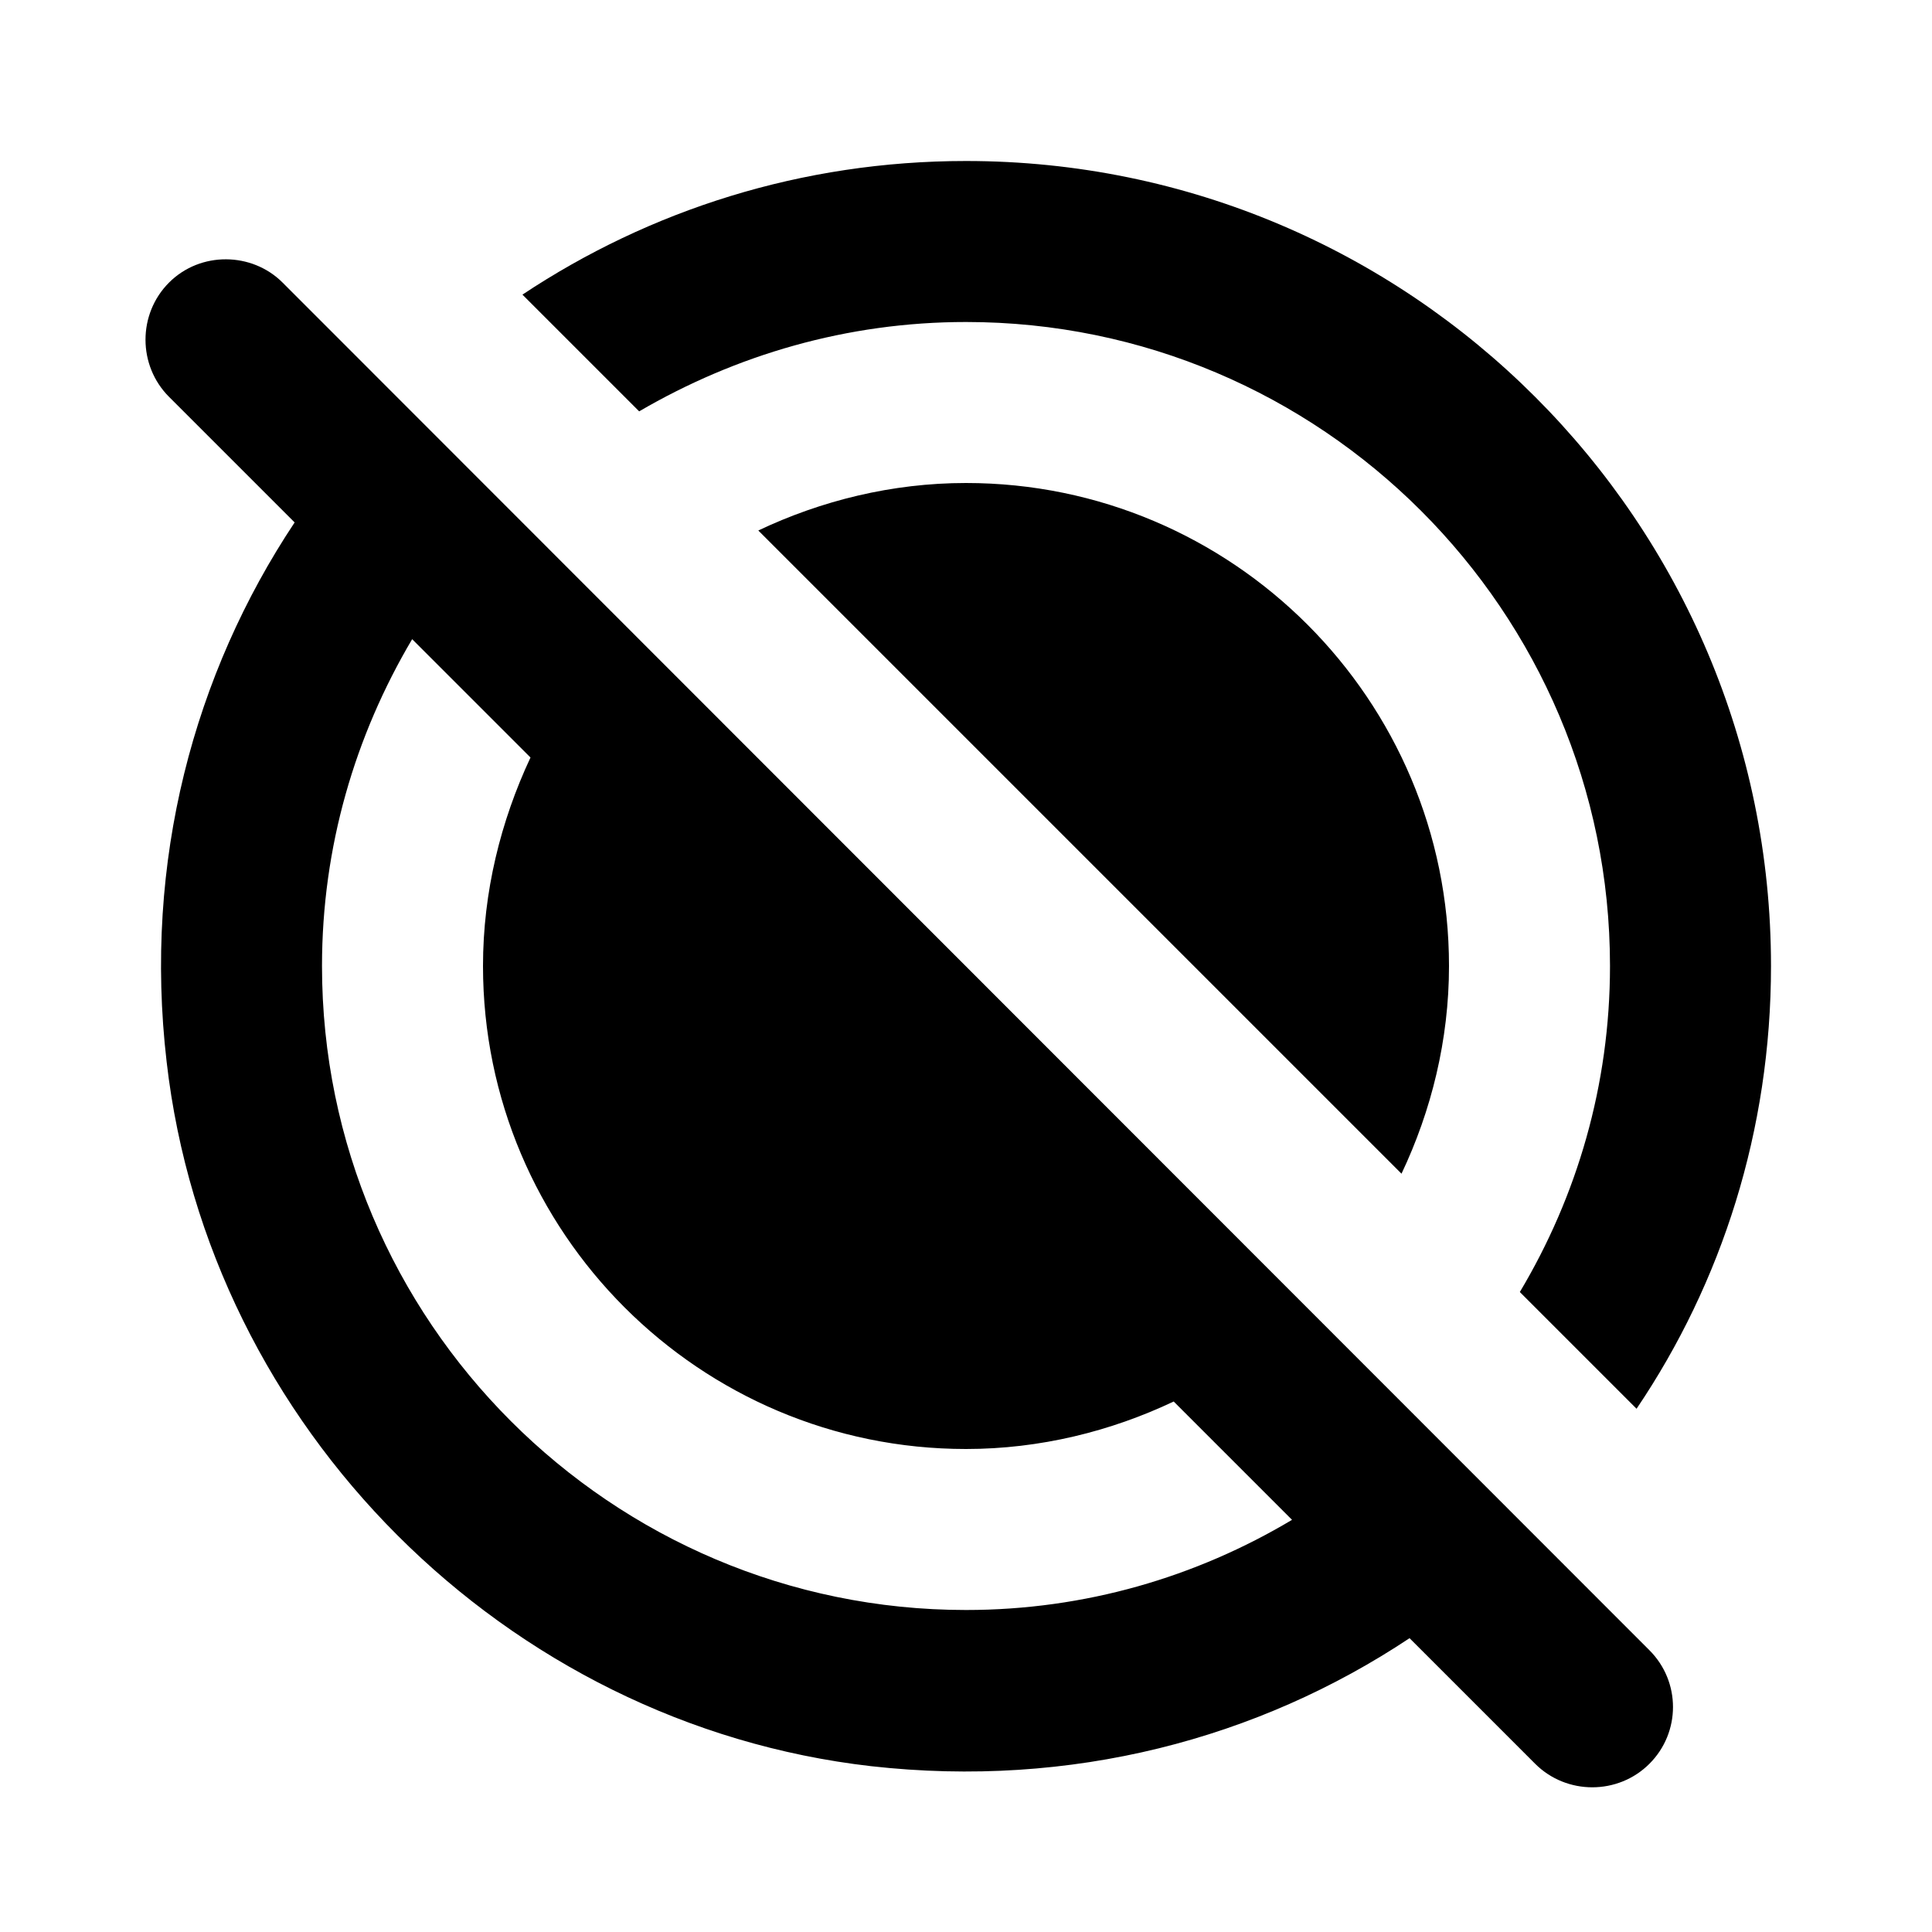
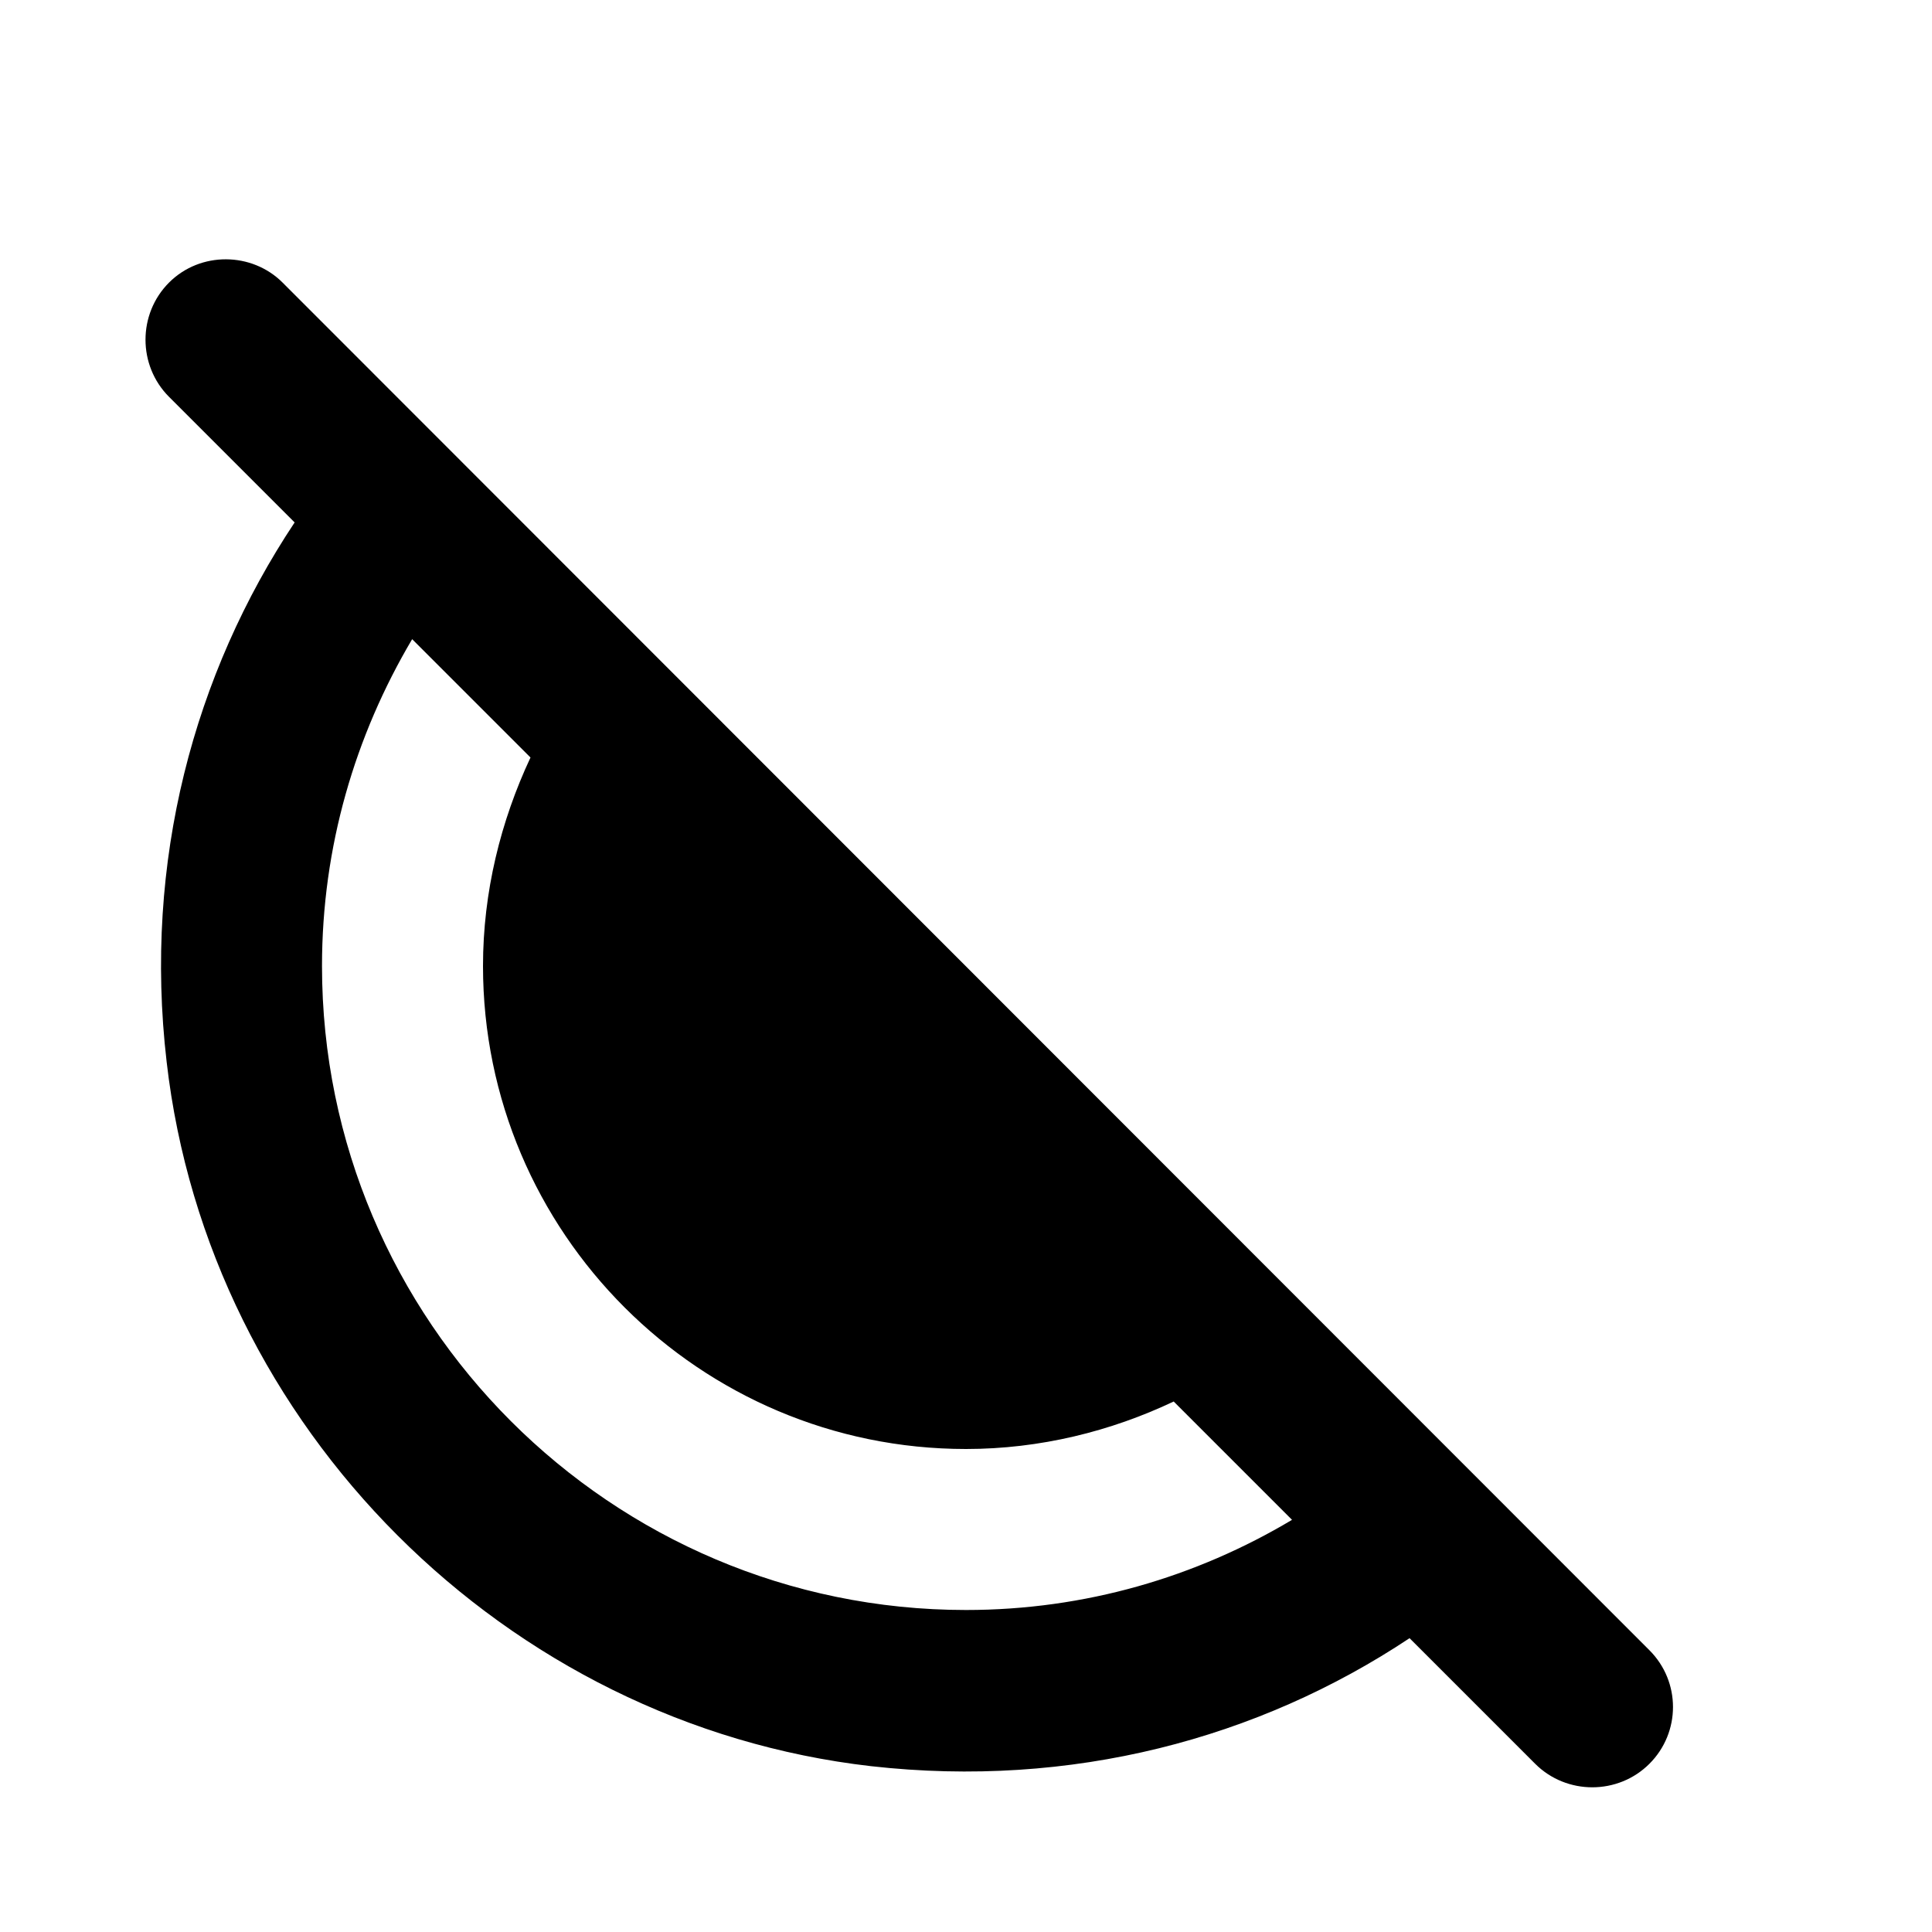
<svg xmlns="http://www.w3.org/2000/svg" enable-background="new 0 0 24 24" viewBox="0 0 24 24" fill="currentColor">
  <g>
-     <rect fill="none" height="24" width="24" />
-   </g>
+     </g>
  <g>
    <g>
-       <path d="M12,6c-0.92,0-1.8,0.22-2.58,0.59l7.99,7.99C17.78,13.8,18,12.92,18,12C18,8.69,15.31,6,12,6z" />
      <path d="M2.1,3.51L2.1,3.51c-0.39,0.39-0.39,1.03,0,1.42l1.56,1.56c-1.25,1.88-1.88,4.21-1.59,6.7c0.52,4.54,4.21,8.23,8.75,8.75 c2.49,0.28,4.81-0.34,6.69-1.59l1.56,1.56c0.39,0.39,1.03,0.39,1.42,0l0,0c0.39-0.39,0.39-1.02,0-1.41L3.51,3.51 C3.13,3.13,2.49,3.12,2.1,3.51z M12,20c-4.41,0-8-3.59-8-8c0-1.48,0.41-2.86,1.12-4.06l1.47,1.47C6.22,10.2,6,11.08,6,12 c0,3.31,2.69,6,6,6c0.92,0,1.8-0.22,2.58-0.59l1.47,1.47C14.86,19.59,13.48,20,12,20z" />
-       <path d="M12,4c4.41,0,8,3.59,8,8c0,1.48-0.41,2.86-1.12,4.05l1.45,1.45C21.39,15.93,22,14.04,22,12c0-5.52-4.48-10-10-10 C9.96,2,8.07,2.61,6.49,3.66l1.45,1.45C9.14,4.41,10.52,4,12,4z" />
    </g>
  </g>
</svg>